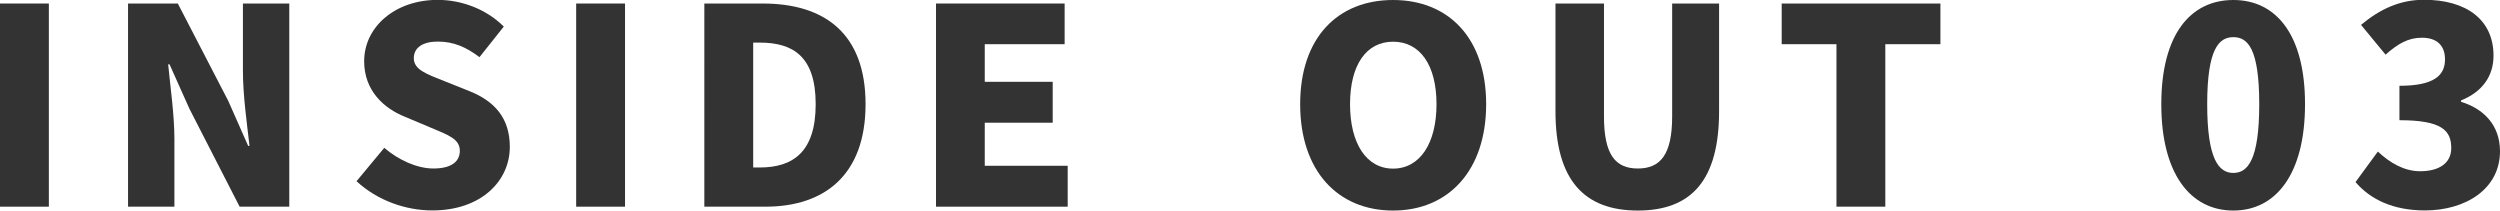
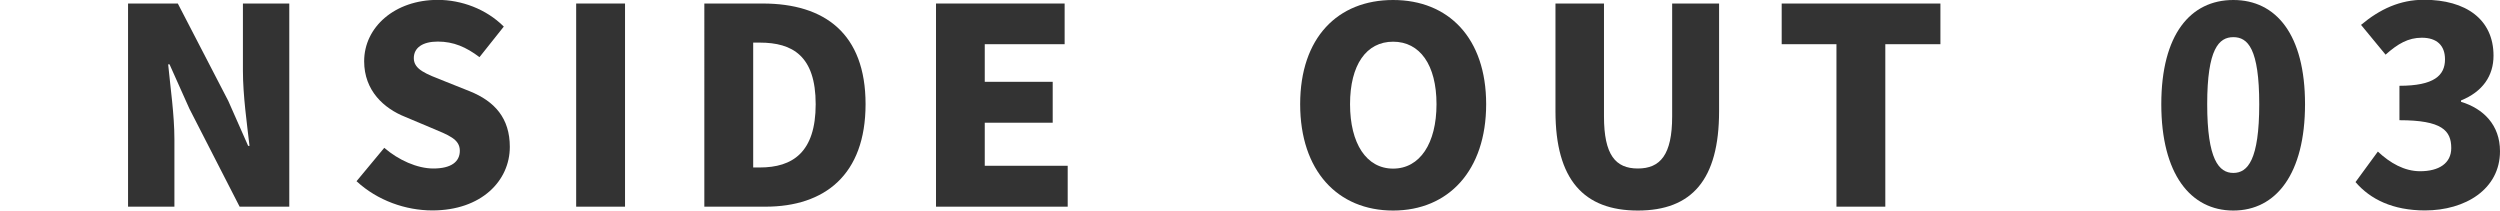
<svg xmlns="http://www.w3.org/2000/svg" id="_レイヤー_1" data-name="レイヤー 1" viewBox="0 0 220.03 18.53">
  <defs>
    <style>
      .cls-1 {
        fill: #333;
      }
    </style>
  </defs>
-   <path class="cls-1" d="M4.3,.31V18.19H0V.31H4.3Z" />
  <path class="cls-1" d="M15.65,.31l4.44,8.57,1.75,3.96h.12c-.22-1.9-.58-4.46-.58-6.6V.31h4.08V18.19h-4.37l-4.42-8.62-1.75-3.91h-.12c.19,1.99,.55,4.44,.55,6.6v5.93h-4.08V.31h4.37Z" />
  <path class="cls-1" d="M31.37,15.96l2.45-2.95c1.25,1.08,2.9,1.82,4.32,1.82,1.58,0,2.33-.6,2.33-1.56,0-1.03-.98-1.37-2.52-2.02l-2.28-.96c-1.87-.74-3.62-2.3-3.62-4.9,0-3,2.69-5.4,6.48-5.4,2.06,0,4.25,.79,5.81,2.35l-2.14,2.69c-1.18-.89-2.28-1.37-3.67-1.37-1.32,0-2.11,.53-2.11,1.46,0,1.01,1.1,1.39,2.69,2.02l2.23,.89c2.21,.89,3.53,2.38,3.53,4.9,0,2.98-2.5,5.59-6.82,5.59-2.33,0-4.82-.86-6.67-2.57Z" />
  <path class="cls-1" d="M55.01,.31V18.19h-4.3V.31h4.3Z" />
  <path class="cls-1" d="M76.18,9.17c0,6.22-3.6,9.02-8.81,9.02h-5.38V.31h5.14c5.45,0,9.05,2.64,9.05,8.86Zm-9.31,5.57c2.88,0,4.92-1.32,4.92-5.57s-2.04-5.42-4.92-5.42h-.58V14.74h.58Z" />
  <path class="cls-1" d="M93.7,.31V3.89h-7.03v3.31h5.98v3.6h-5.98v3.79h7.3v3.6h-11.59V.31h11.33Z" />
  <path class="cls-1" d="M114.43,9.17c0-5.86,3.31-9.17,8.18-9.17s8.19,3.34,8.19,9.17-3.31,9.36-8.19,9.36-8.18-3.5-8.18-9.36Zm8.18,5.67c2.35,0,3.82-2.21,3.82-5.67s-1.46-5.5-3.82-5.5-3.79,2.04-3.79,5.5,1.44,5.67,3.79,5.67Z" />
  <path class="cls-1" d="M136.9,9.79V.31h4.27V10.25c0,3.38,1.01,4.58,2.98,4.58s3.02-1.2,3.02-4.58V.31h4.13V9.79c0,6.03-2.4,8.74-7.15,8.74s-7.25-2.71-7.25-8.74Z" />
-   <path class="cls-1" d="M156.81,3.89V.31h13.97V3.89h-4.85v14.3h-4.3V3.89h-4.82Z" />
+   <path class="cls-1" d="M156.81,3.89V.31h13.97V3.89h-4.85v14.3h-4.3V3.89Z" />
  <path class="cls-1" d="M190.22,9.17c0-6.14,2.57-9.17,6.34-9.17s6.31,3.05,6.31,9.17-2.54,9.36-6.31,9.36-6.34-3.22-6.34-9.36Zm6.34,6.05c1.27,0,2.28-1.15,2.28-6.05s-1.01-5.9-2.28-5.9-2.3,1.03-2.3,5.9,1.03,6.05,2.3,6.05Z" />
  <path class="cls-1" d="M207.31,16.03l1.97-2.69c1.08,1.01,2.33,1.73,3.72,1.73,1.66,0,2.74-.7,2.74-2.04,0-1.54-.82-2.45-4.56-2.45v-3.03c3.05,0,4.01-.91,4.01-2.33,0-1.22-.72-1.9-2.04-1.9-1.2,0-2.11,.53-3.19,1.49l-2.16-2.62c1.66-1.39,3.43-2.21,5.54-2.21,3.7,0,6.12,1.73,6.12,4.92,0,1.78-.96,3.17-2.86,3.94v.12c1.97,.6,3.43,2.04,3.43,4.35,0,3.34-3.05,5.21-6.6,5.21-2.83,0-4.82-.98-6.12-2.5Z" />
</svg>